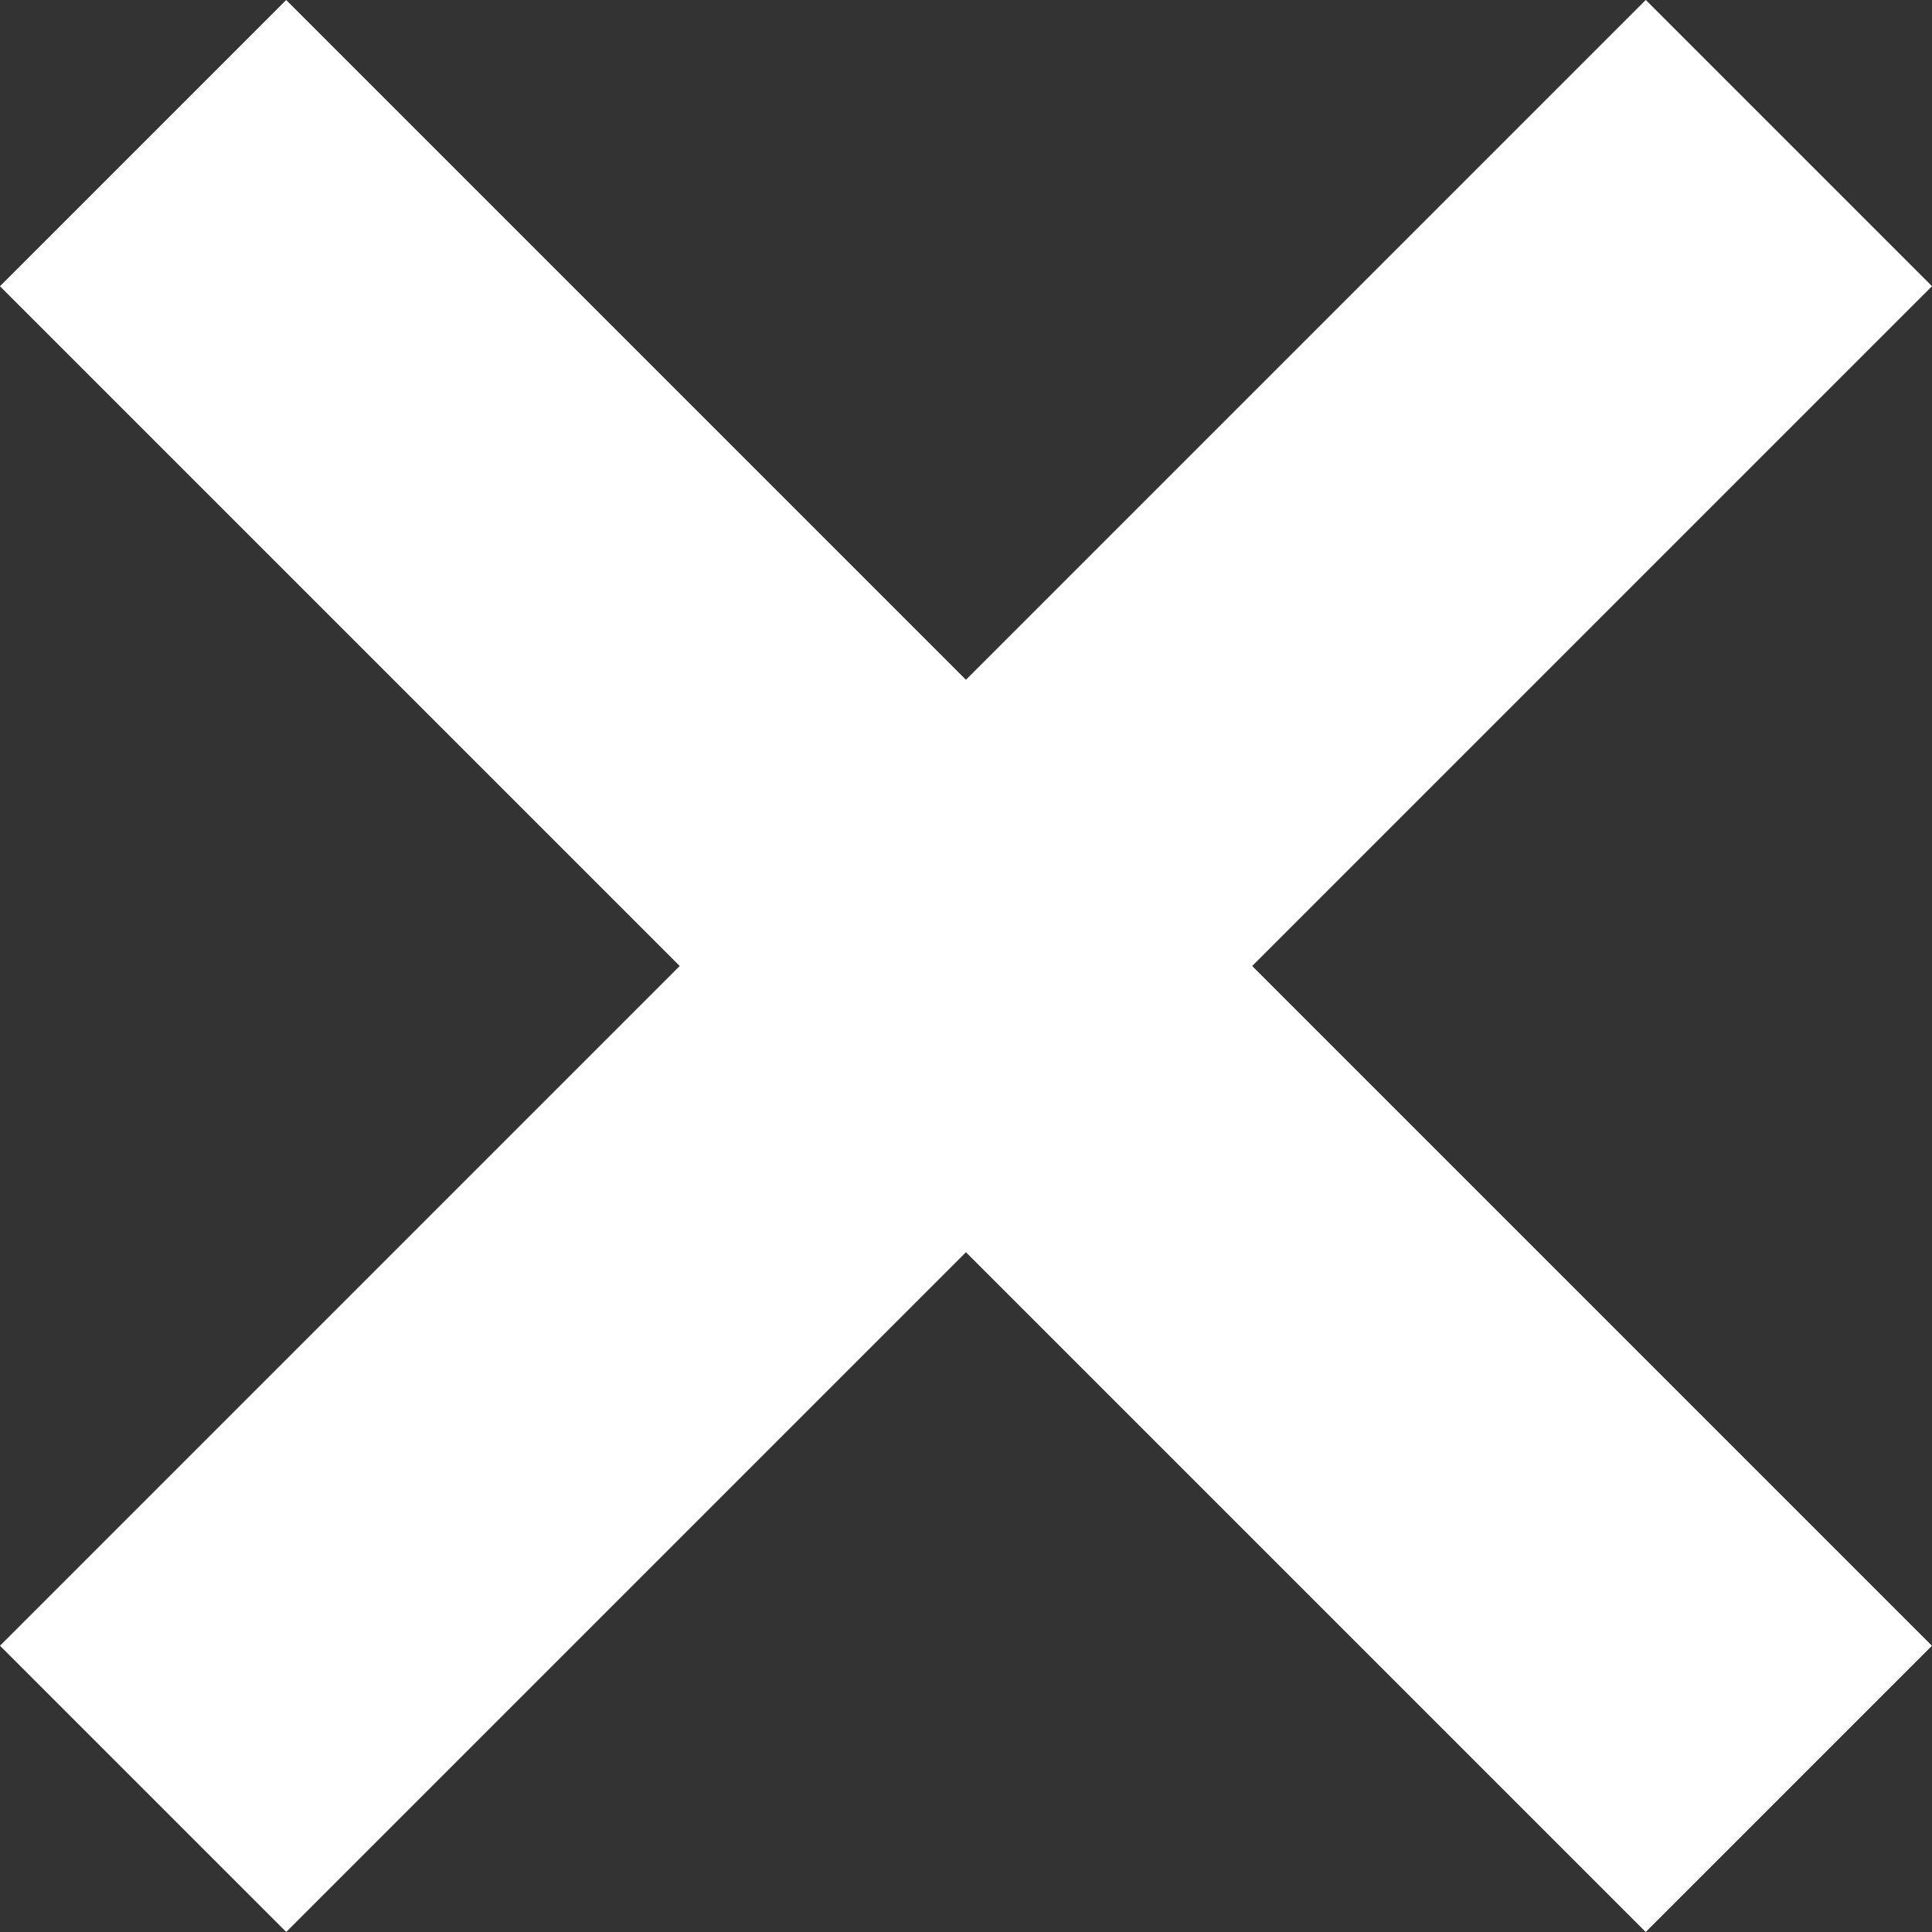
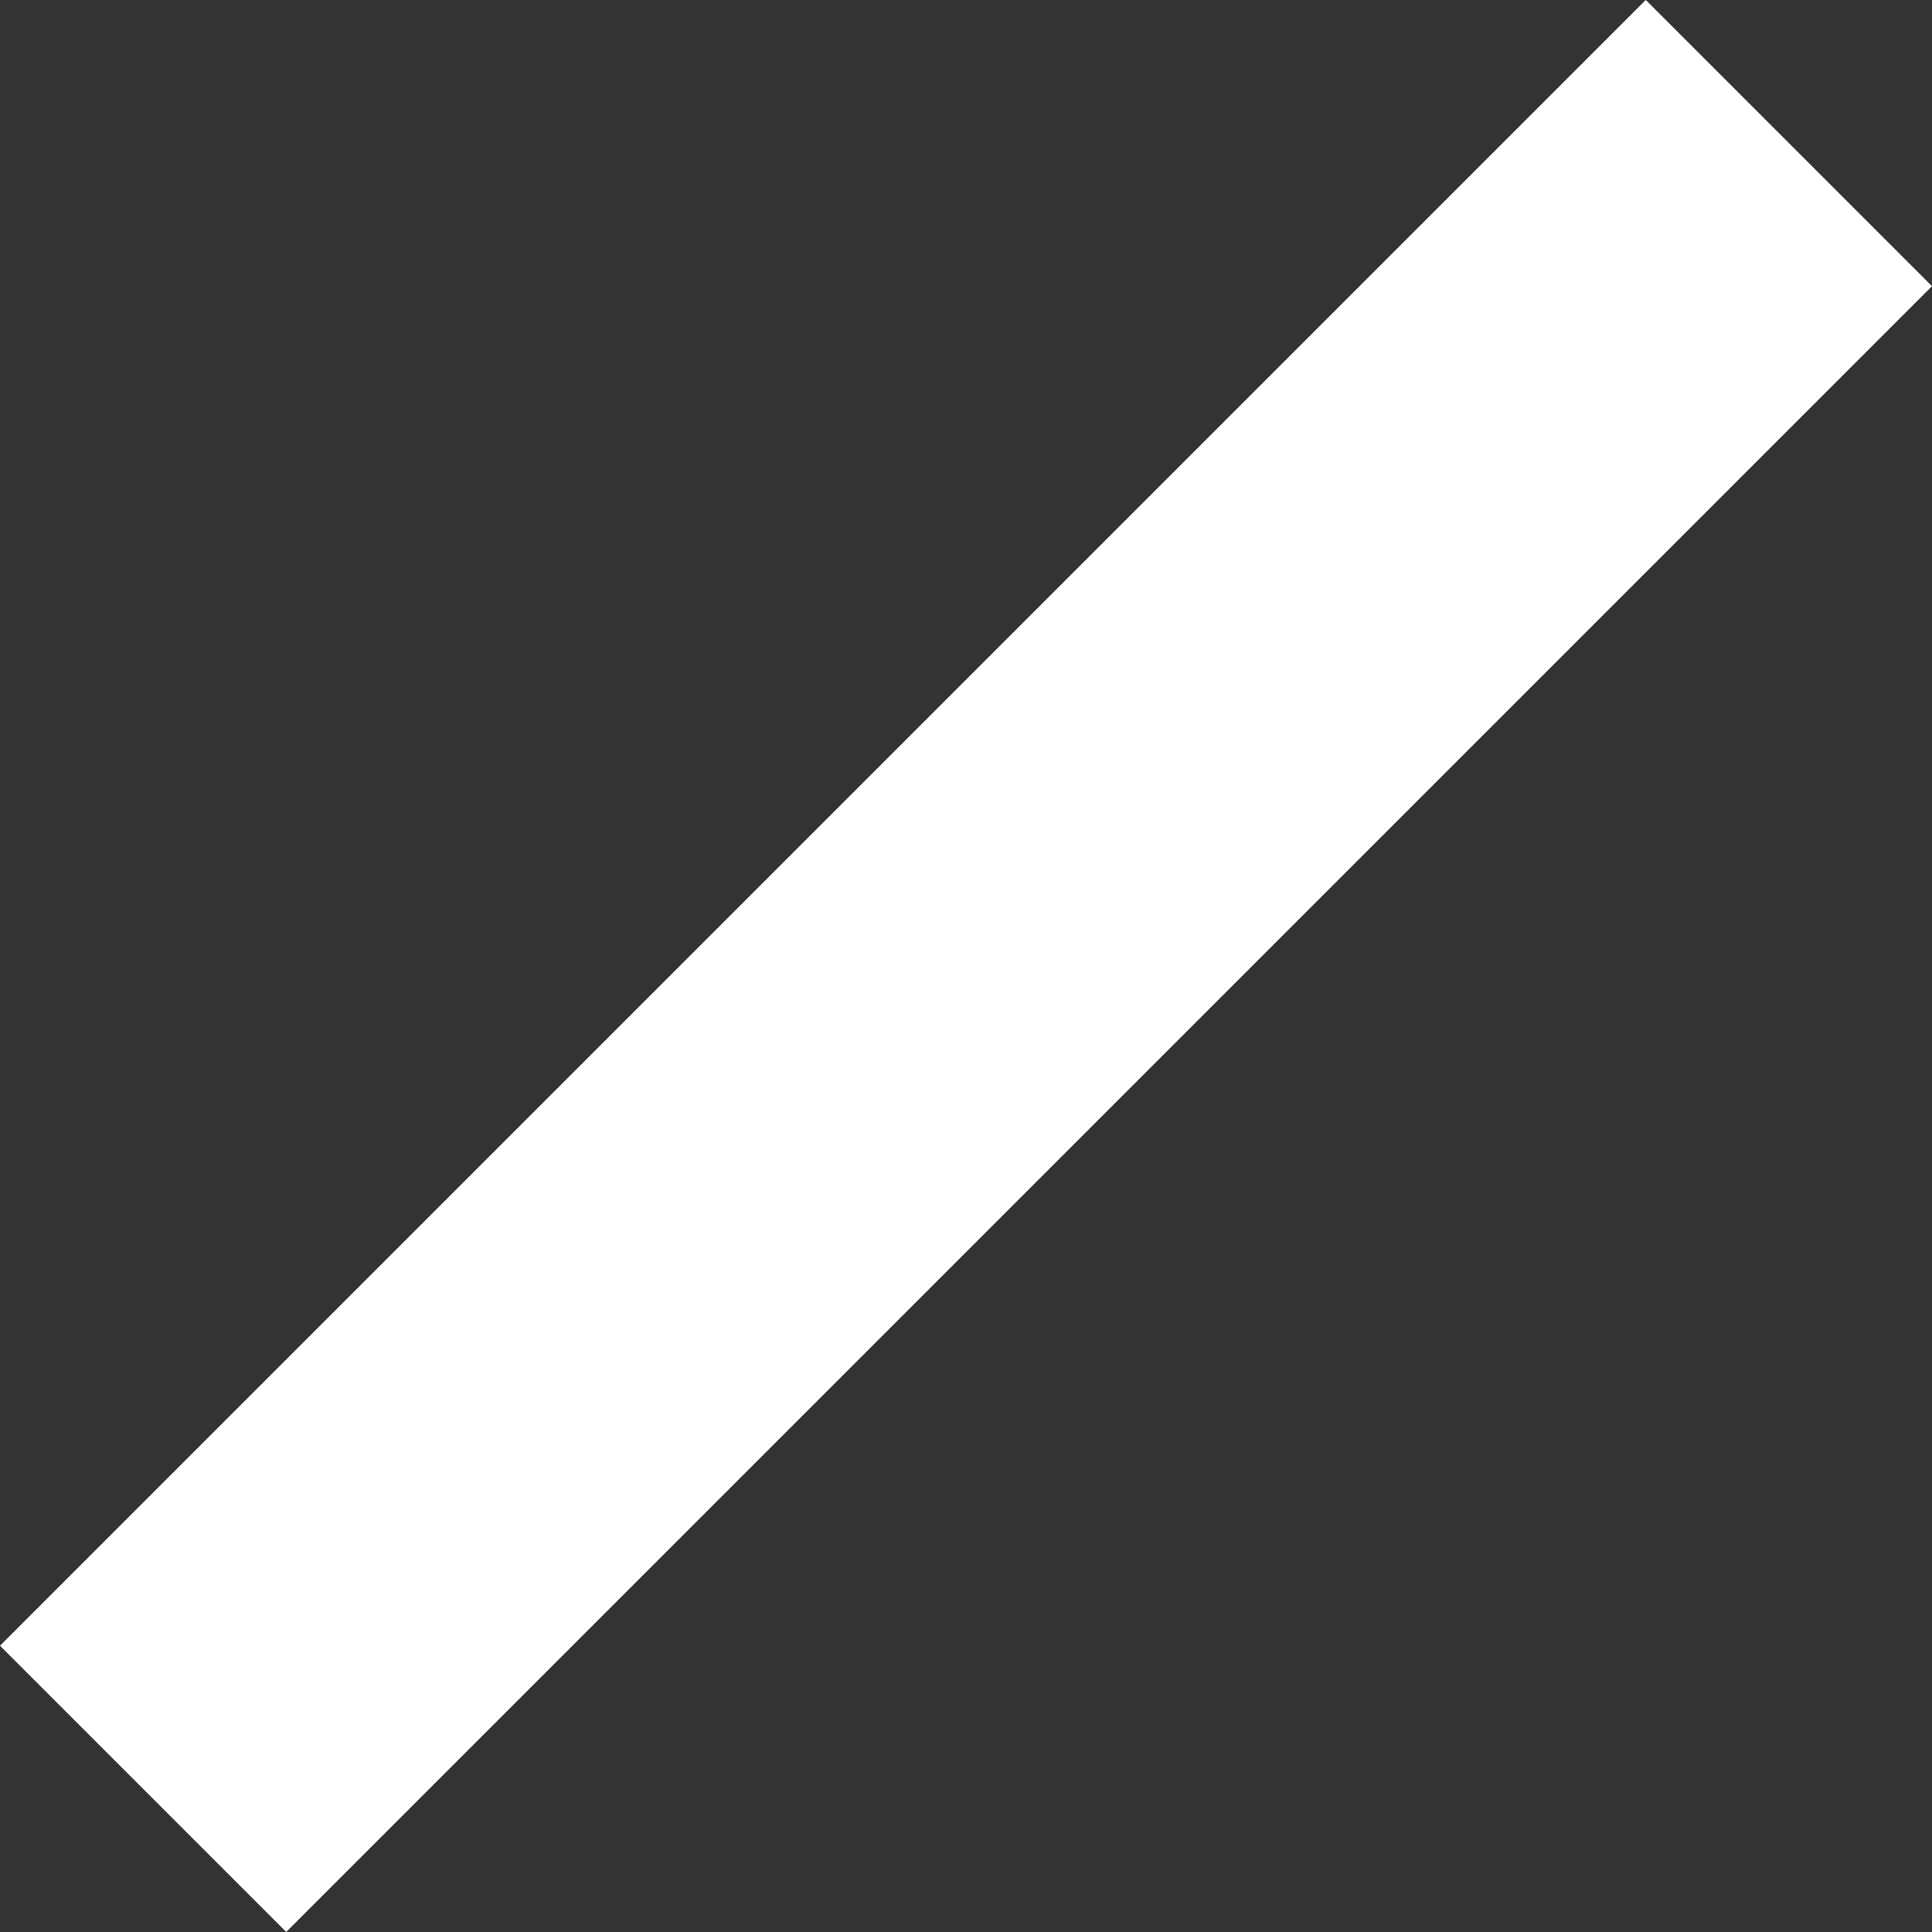
<svg xmlns="http://www.w3.org/2000/svg" id="Group_1670" data-name="Group 1670" width="19.092" height="19.092" viewBox="0 0 19.092 19.092">
  <rect x="0" y="0" width="19.092" height="19.092" fill="#333333" stroke="none" />
-   <rect id="Rectangle_260" data-name="Rectangle 260" width="23" height="4" transform="translate(2.828) rotate(45)" fill="#fff" />
  <rect id="Rectangle_261" data-name="Rectangle 261" width="23" height="4" transform="translate(0 16.263) rotate(-45)" fill="#fff" />
</svg>